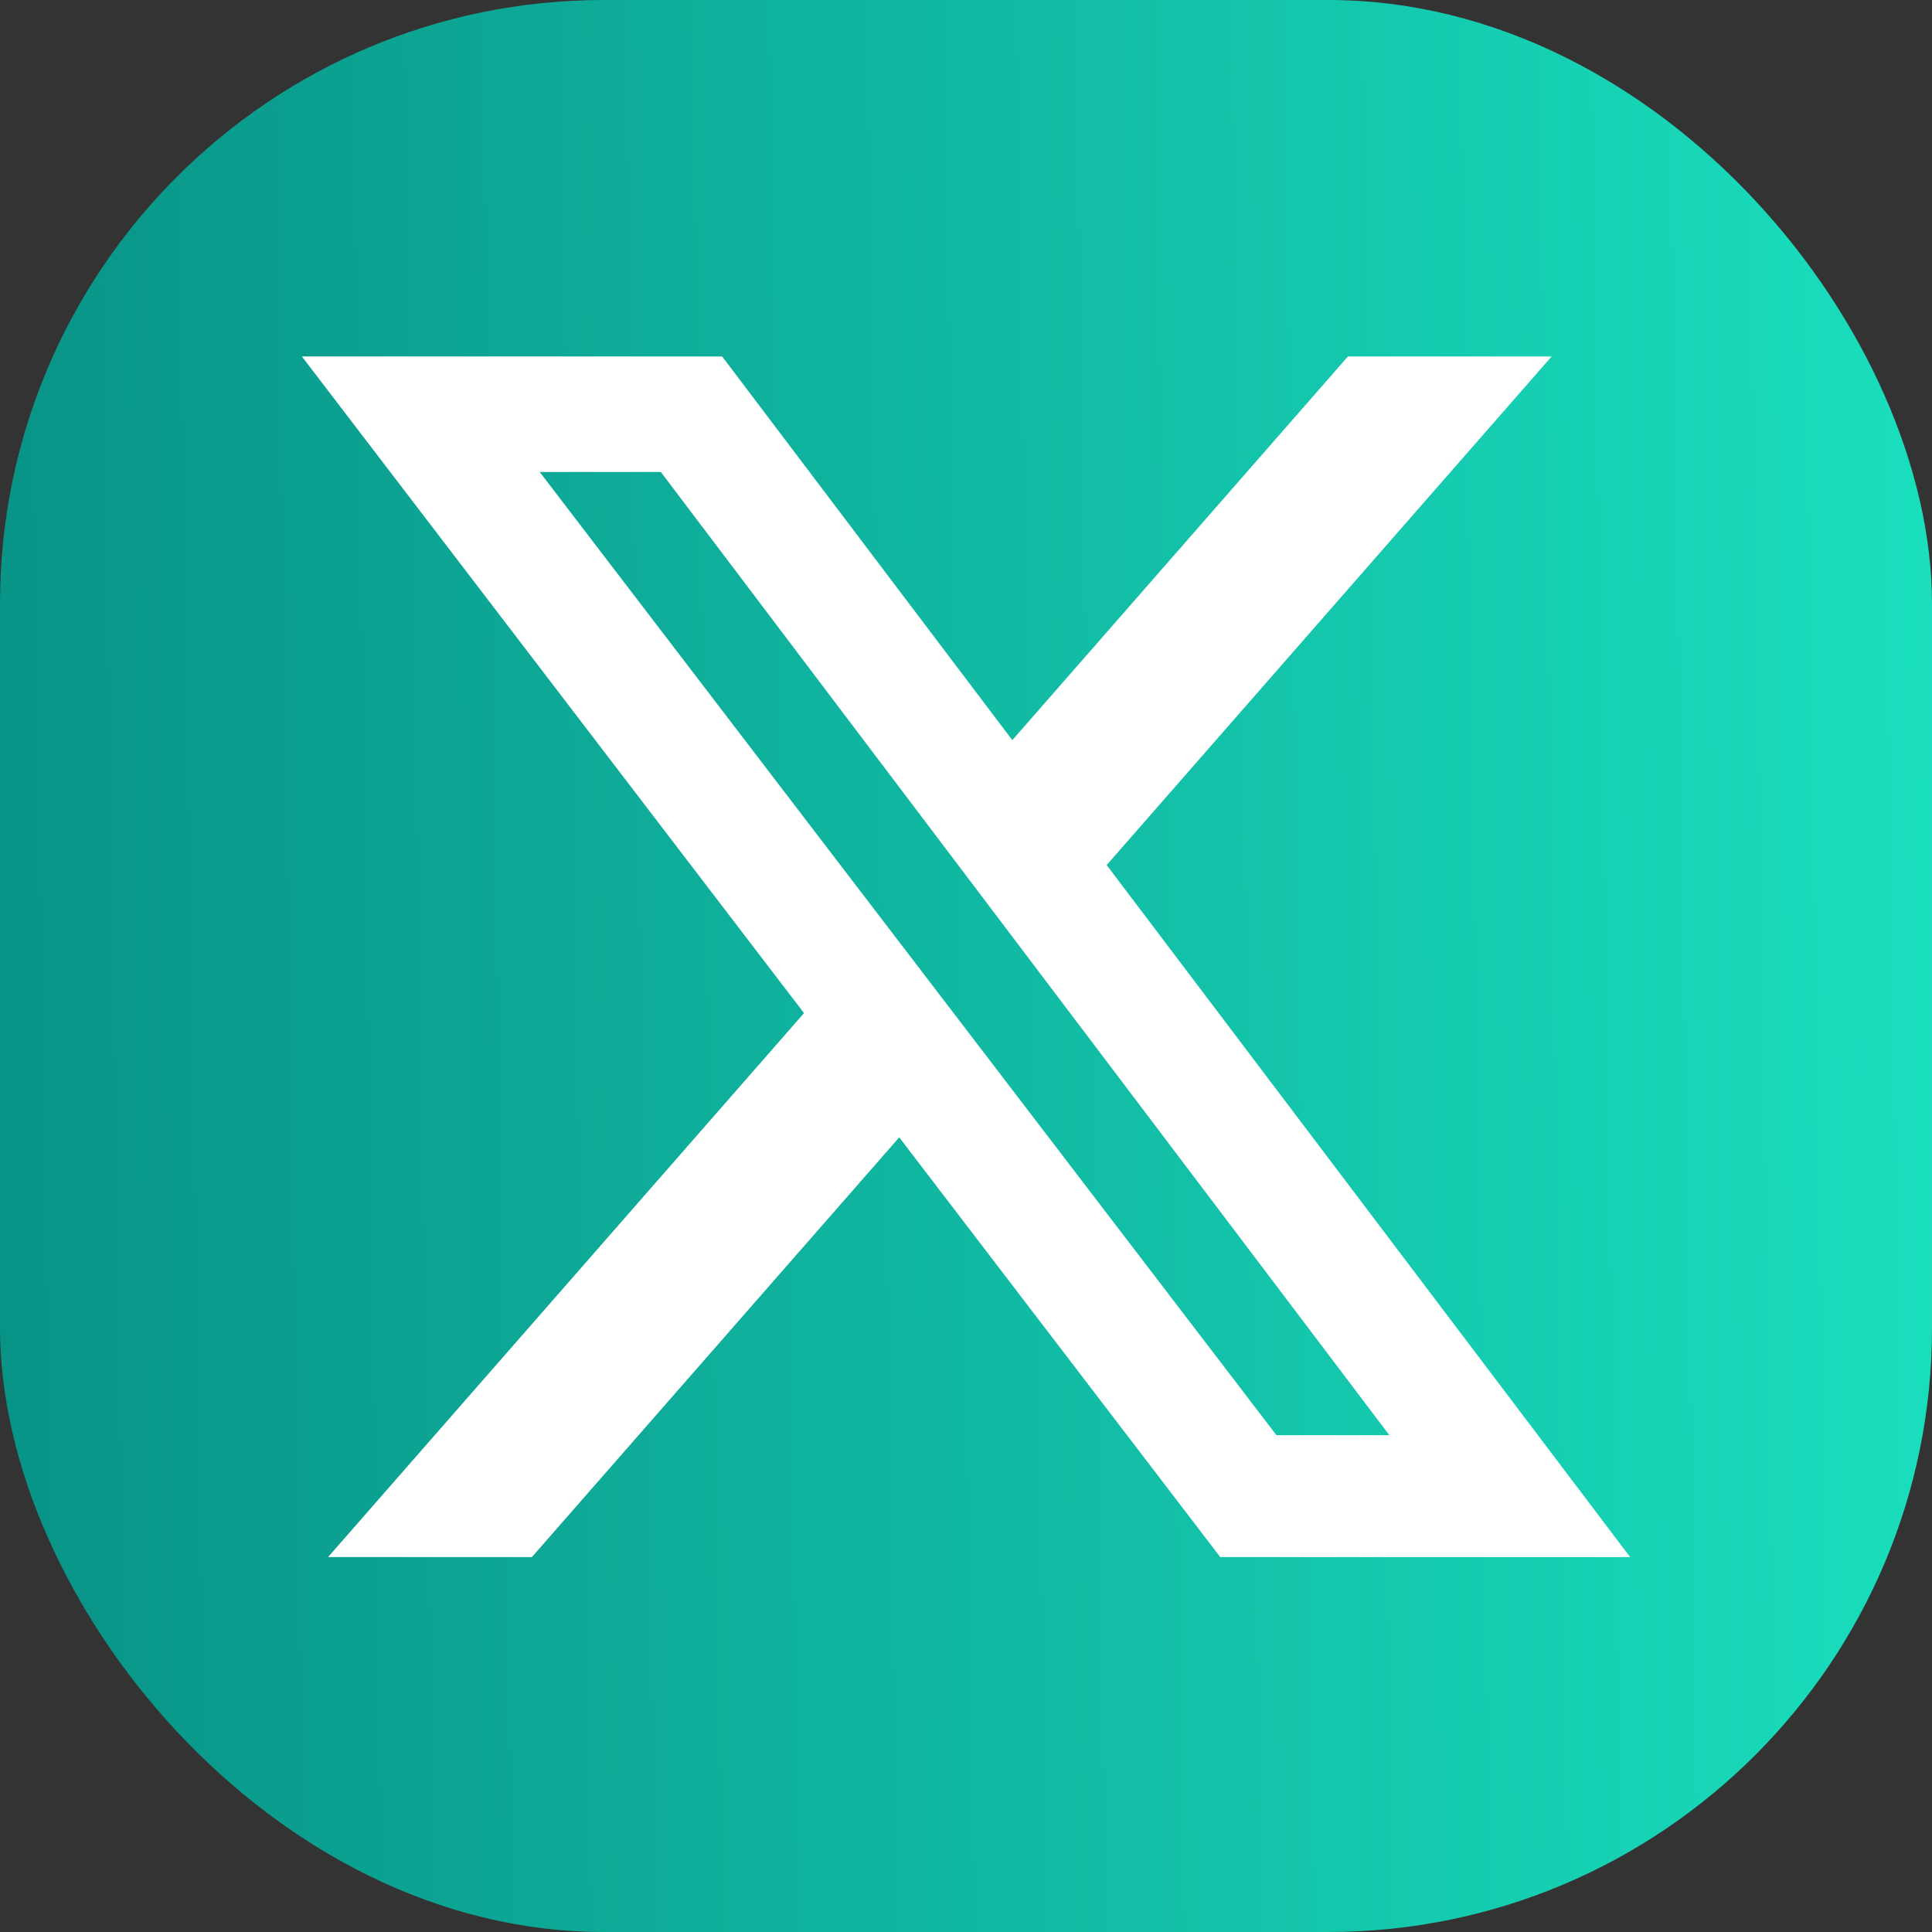
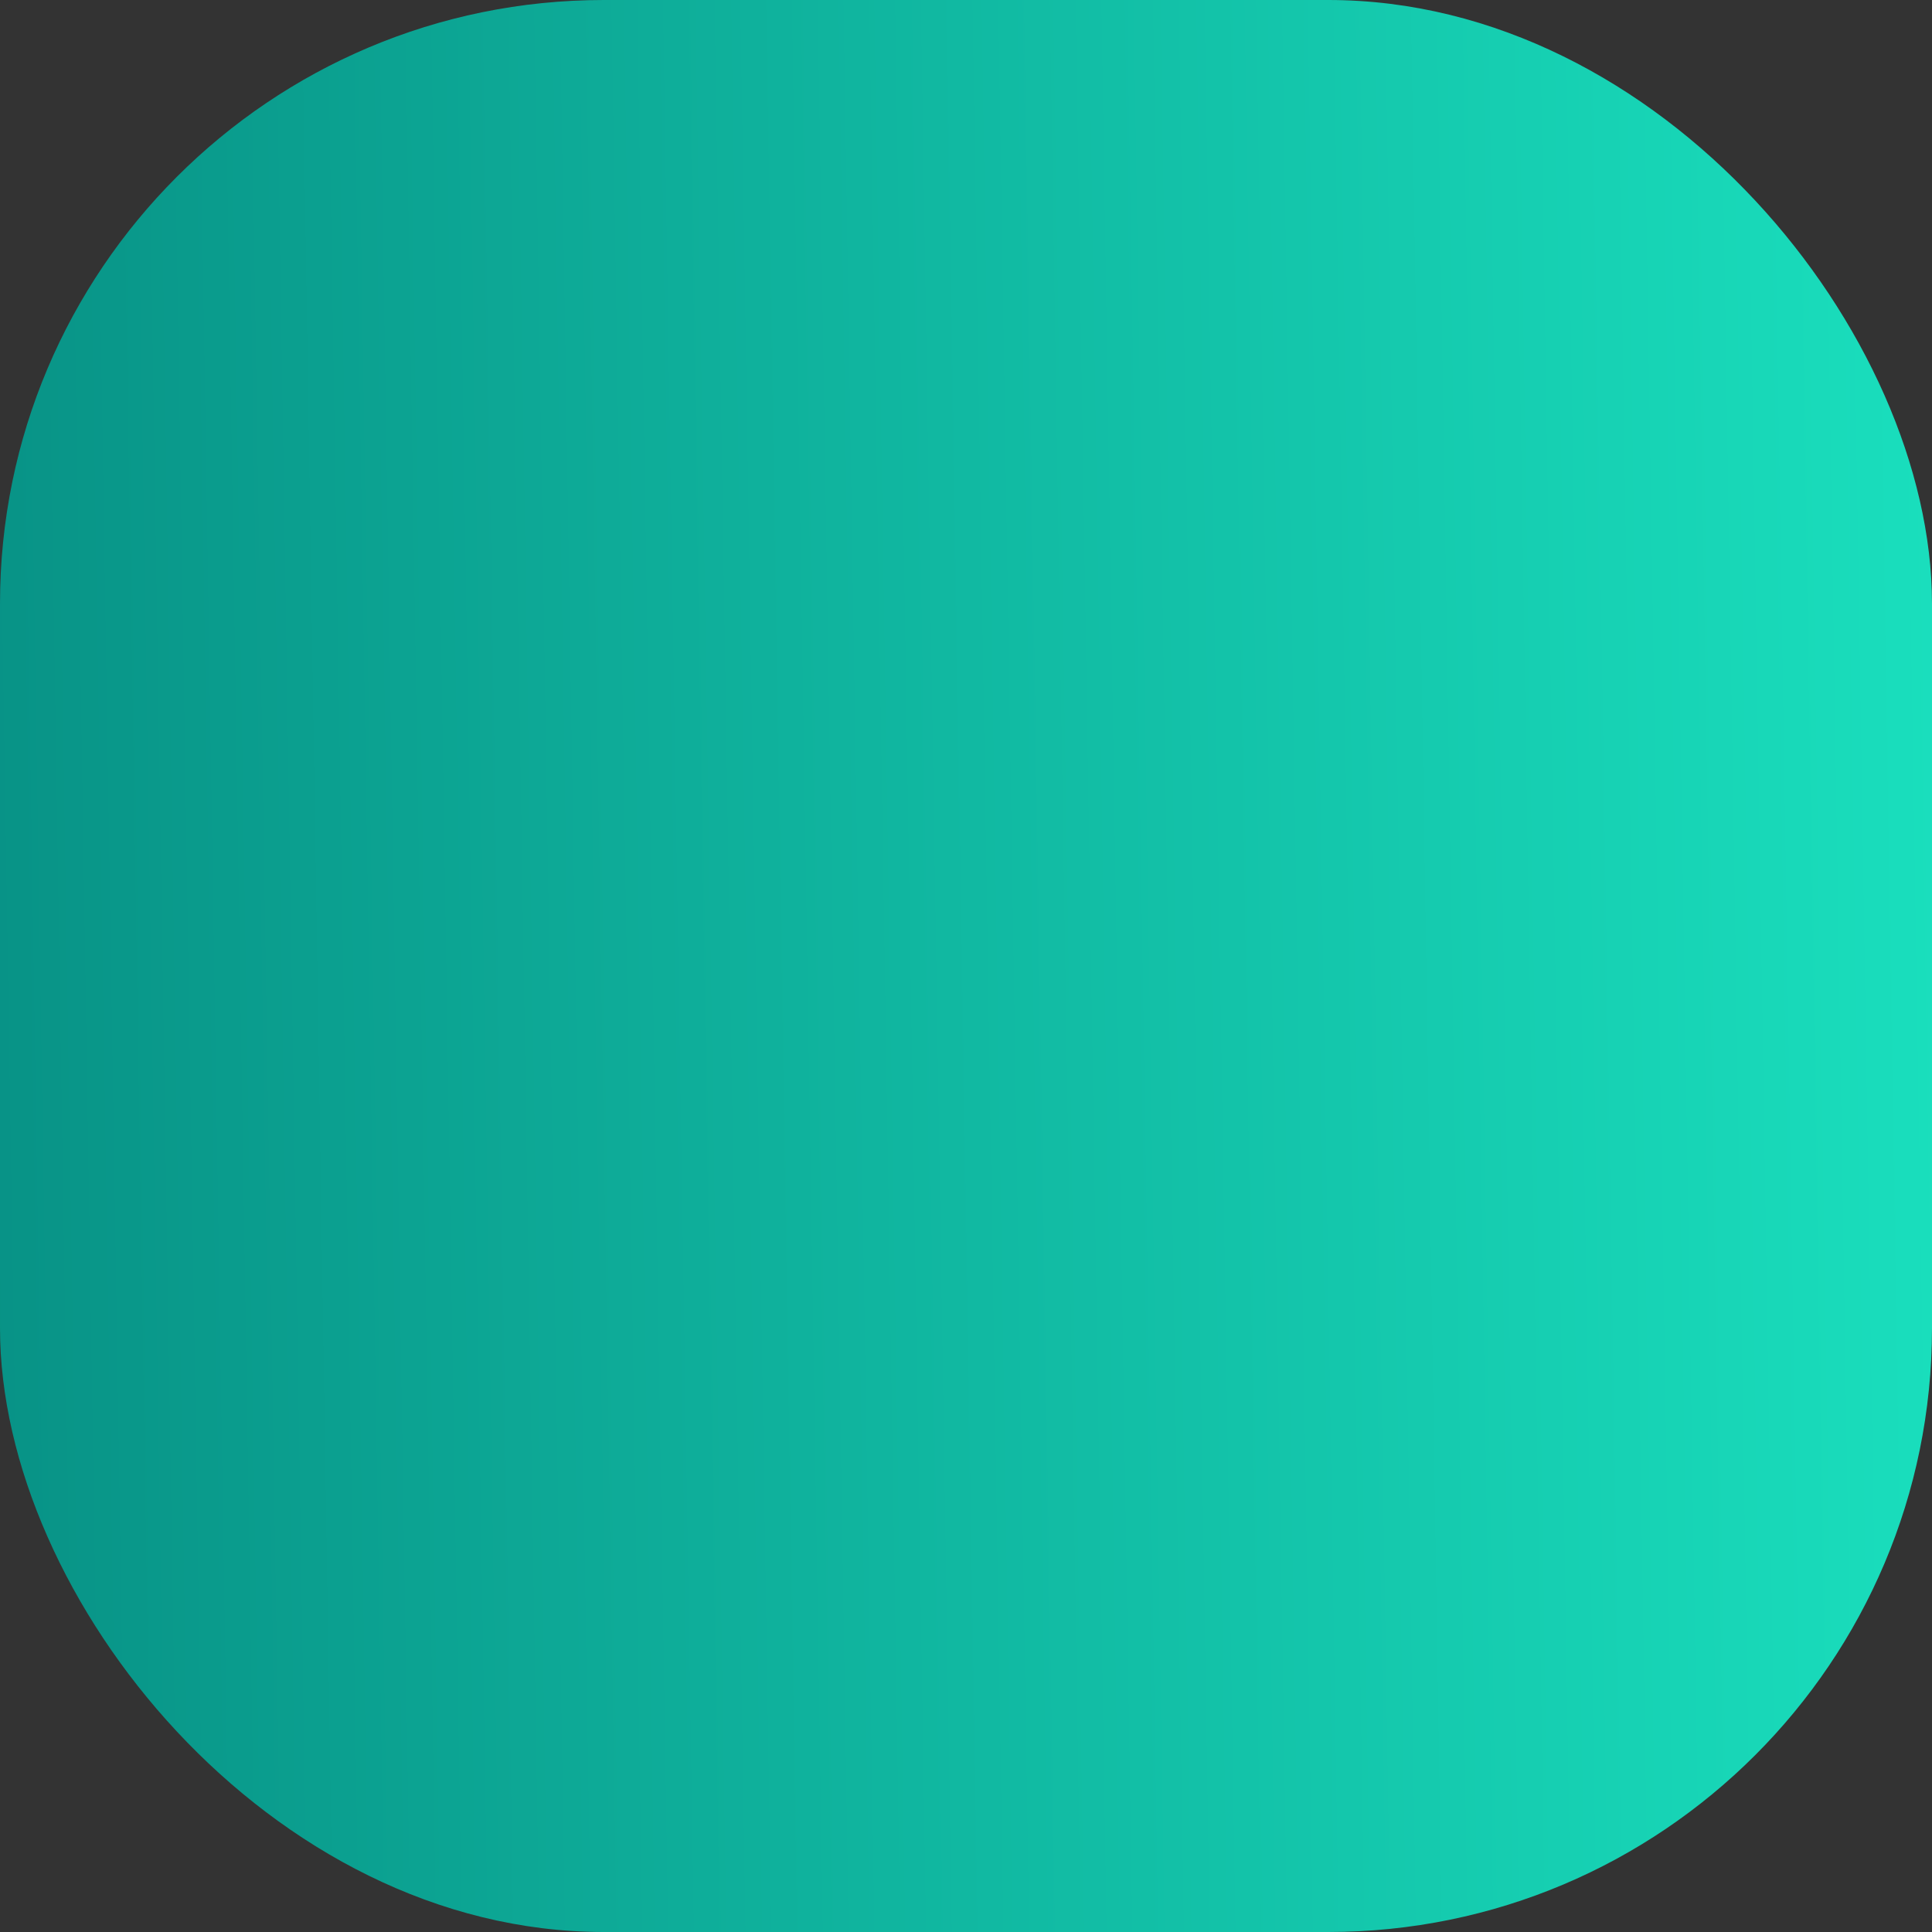
<svg xmlns="http://www.w3.org/2000/svg" width="32" height="32" viewBox="0 0 32 32" fill="none">
  <rect x="0" y="0" width="32" height="32" fill="#333333" stroke="none" />
  <rect width="32" height="32" rx="10" fill="url(#paint0_linear_6576_5844)" />
-   <path d="M22.326 5.904H25.7L18.33 14.328L27 25.79H20.211L14.894 18.838L8.81 25.79H5.434L13.317 16.78L5 5.904H11.961L16.767 12.259L22.326 5.904ZM21.142 23.771H23.012L10.945 7.817H8.939L21.142 23.771Z" fill="white" />
  <defs>
    <linearGradient id="paint0_linear_6576_5844" x1="32.643" y1="5.5" x2="-4.09" y2="6.089" gradientUnits="userSpaceOnUse">
      <stop stop-color="#1AE0BE" />
      <stop offset="1" stop-color="#068A80" />
    </linearGradient>
  </defs>
</svg>